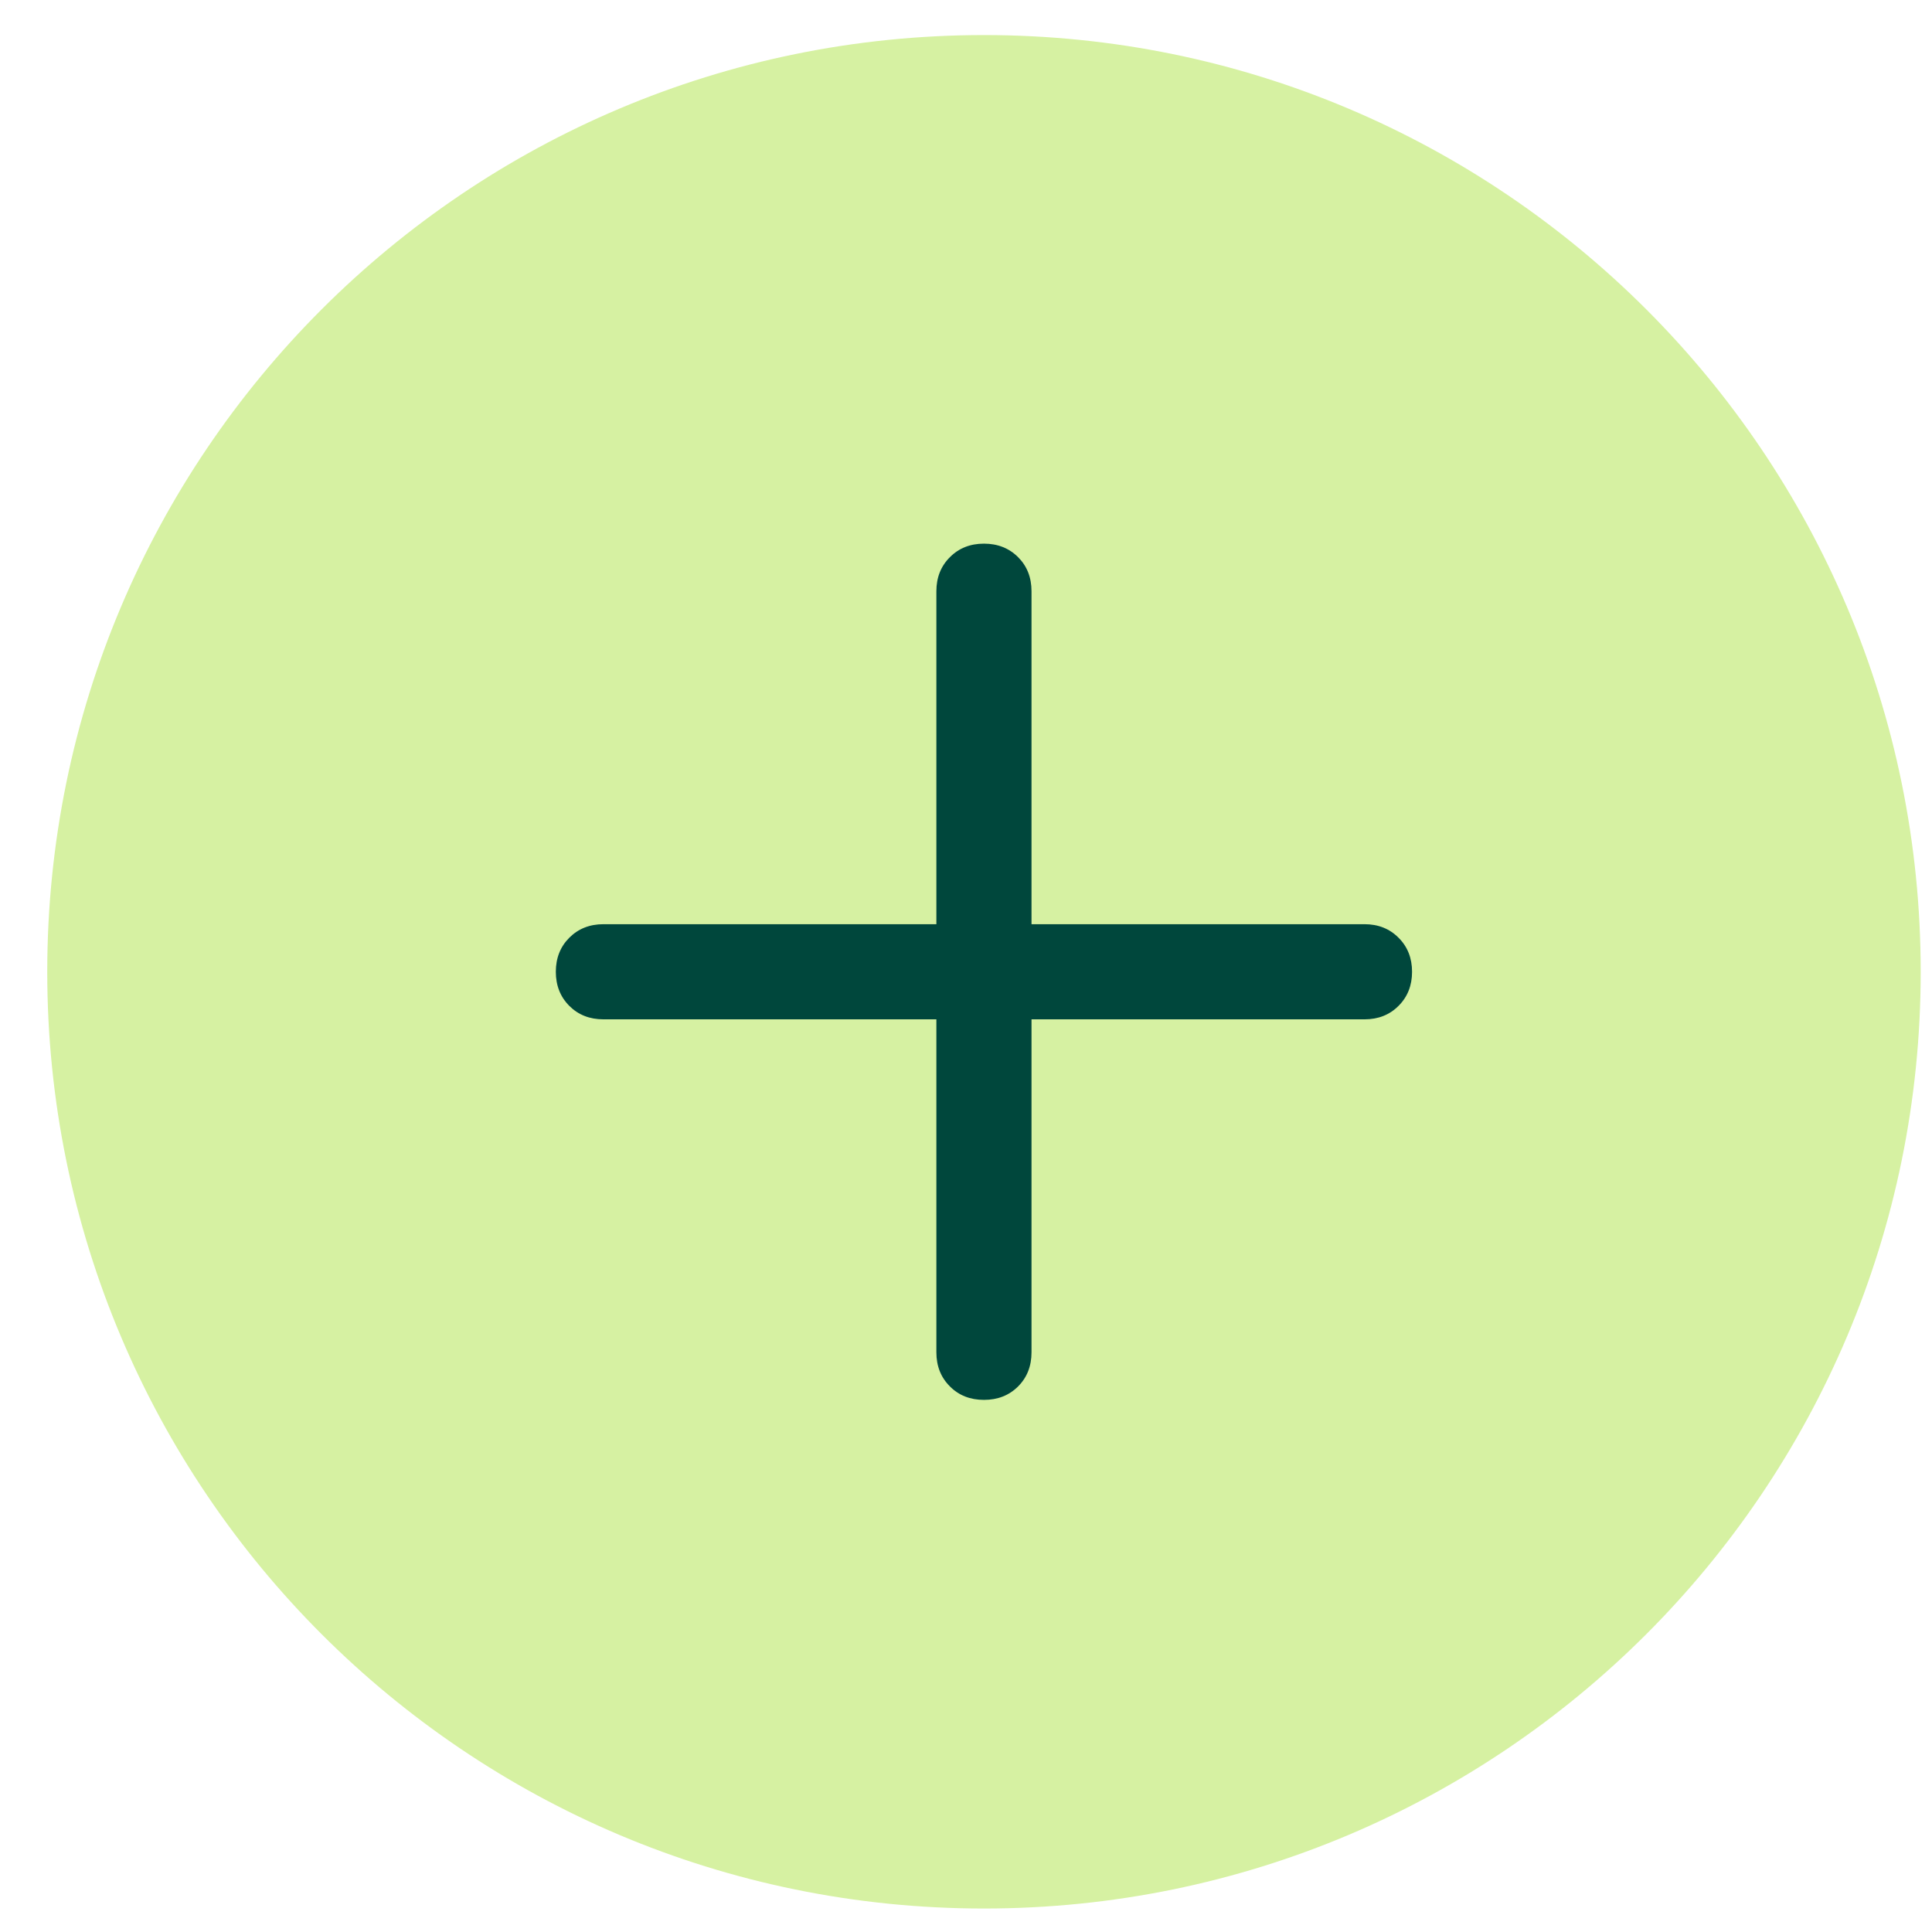
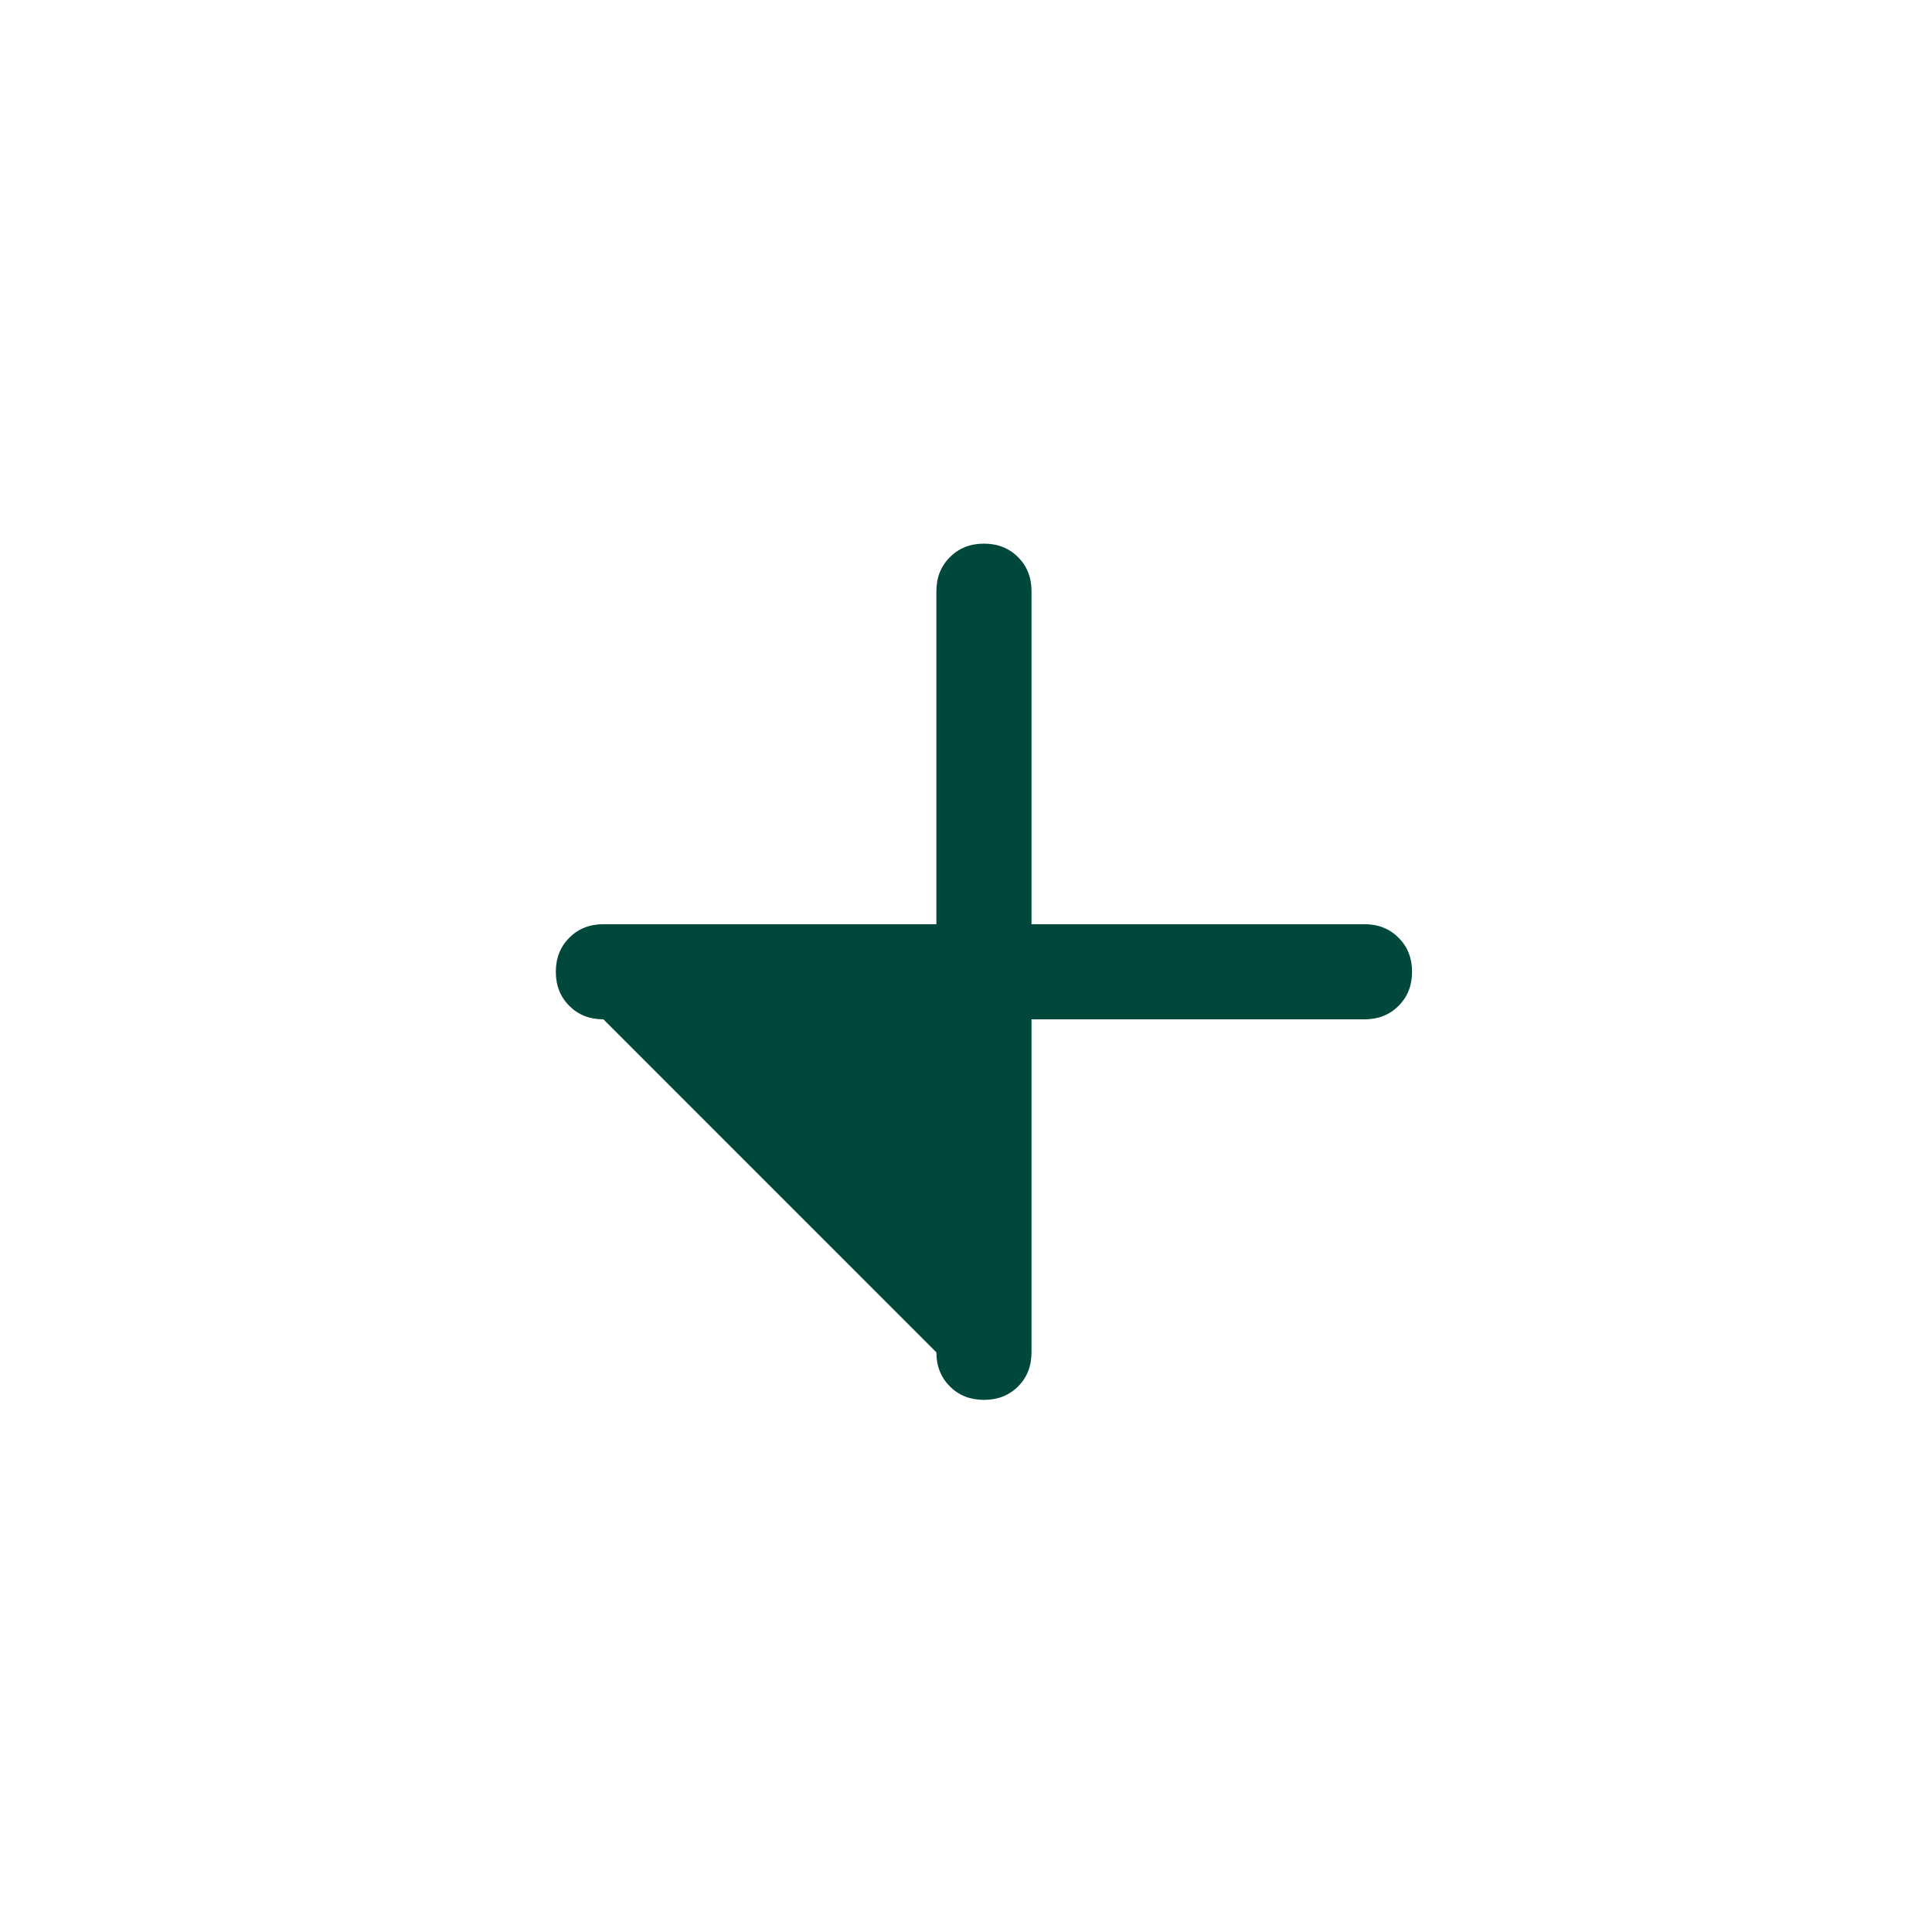
<svg xmlns="http://www.w3.org/2000/svg" width="33" height="33" viewBox="0 0 33 33" fill="none">
-   <path d="M0.807 16.599C0.807 7.762 7.97 0.599 16.807 0.599C25.643 0.599 32.807 7.762 32.807 16.599C32.807 25.435 25.643 32.599 16.807 32.599C7.97 32.599 0.807 25.435 0.807 16.599Z" fill="#D6F1A2" />
  <g clip-path="url(#clip0_10554_10985)">
-     <path d="M9.494 16.599C9.494 16.364 9.571 16.17 9.724 16.017C9.878 15.863 10.072 15.786 10.307 15.786L15.994 15.786L15.994 10.099C15.994 9.864 16.071 9.67 16.225 9.517C16.378 9.363 16.572 9.286 16.807 9.286C17.041 9.286 17.236 9.363 17.39 9.517C17.543 9.67 17.619 9.864 17.619 10.099L17.619 15.786L23.307 15.786C23.541 15.786 23.735 15.863 23.888 16.017C24.042 16.17 24.119 16.364 24.119 16.599C24.119 16.833 24.042 17.028 23.888 17.181C23.735 17.335 23.541 17.411 23.307 17.411L17.619 17.411L17.619 23.099C17.619 23.333 17.543 23.528 17.39 23.681C17.236 23.835 17.041 23.911 16.807 23.911C16.572 23.911 16.378 23.835 16.225 23.681C16.071 23.528 15.994 23.333 15.994 23.099L15.994 17.411L10.307 17.411C10.072 17.411 9.878 17.335 9.724 17.181C9.571 17.028 9.494 16.833 9.494 16.599Z" fill="#00473C" />
+     <path d="M9.494 16.599C9.494 16.364 9.571 16.17 9.724 16.017C9.878 15.863 10.072 15.786 10.307 15.786L15.994 15.786L15.994 10.099C15.994 9.864 16.071 9.67 16.225 9.517C16.378 9.363 16.572 9.286 16.807 9.286C17.041 9.286 17.236 9.363 17.39 9.517C17.543 9.67 17.619 9.864 17.619 10.099L17.619 15.786L23.307 15.786C23.541 15.786 23.735 15.863 23.888 16.017C24.042 16.17 24.119 16.364 24.119 16.599C24.119 16.833 24.042 17.028 23.888 17.181C23.735 17.335 23.541 17.411 23.307 17.411L17.619 17.411L17.619 23.099C17.619 23.333 17.543 23.528 17.39 23.681C17.236 23.835 17.041 23.911 16.807 23.911C16.572 23.911 16.378 23.835 16.225 23.681C16.071 23.528 15.994 23.333 15.994 23.099L10.307 17.411C10.072 17.411 9.878 17.335 9.724 17.181C9.571 17.028 9.494 16.833 9.494 16.599Z" fill="#00473C" />
  </g>
  <defs>
    <clipPath id="clip0_10554_10985">
      <rect width="13" height="13" fill="white" transform="translate(16.807 7.406) rotate(45)" />
    </clipPath>
  </defs>
</svg>